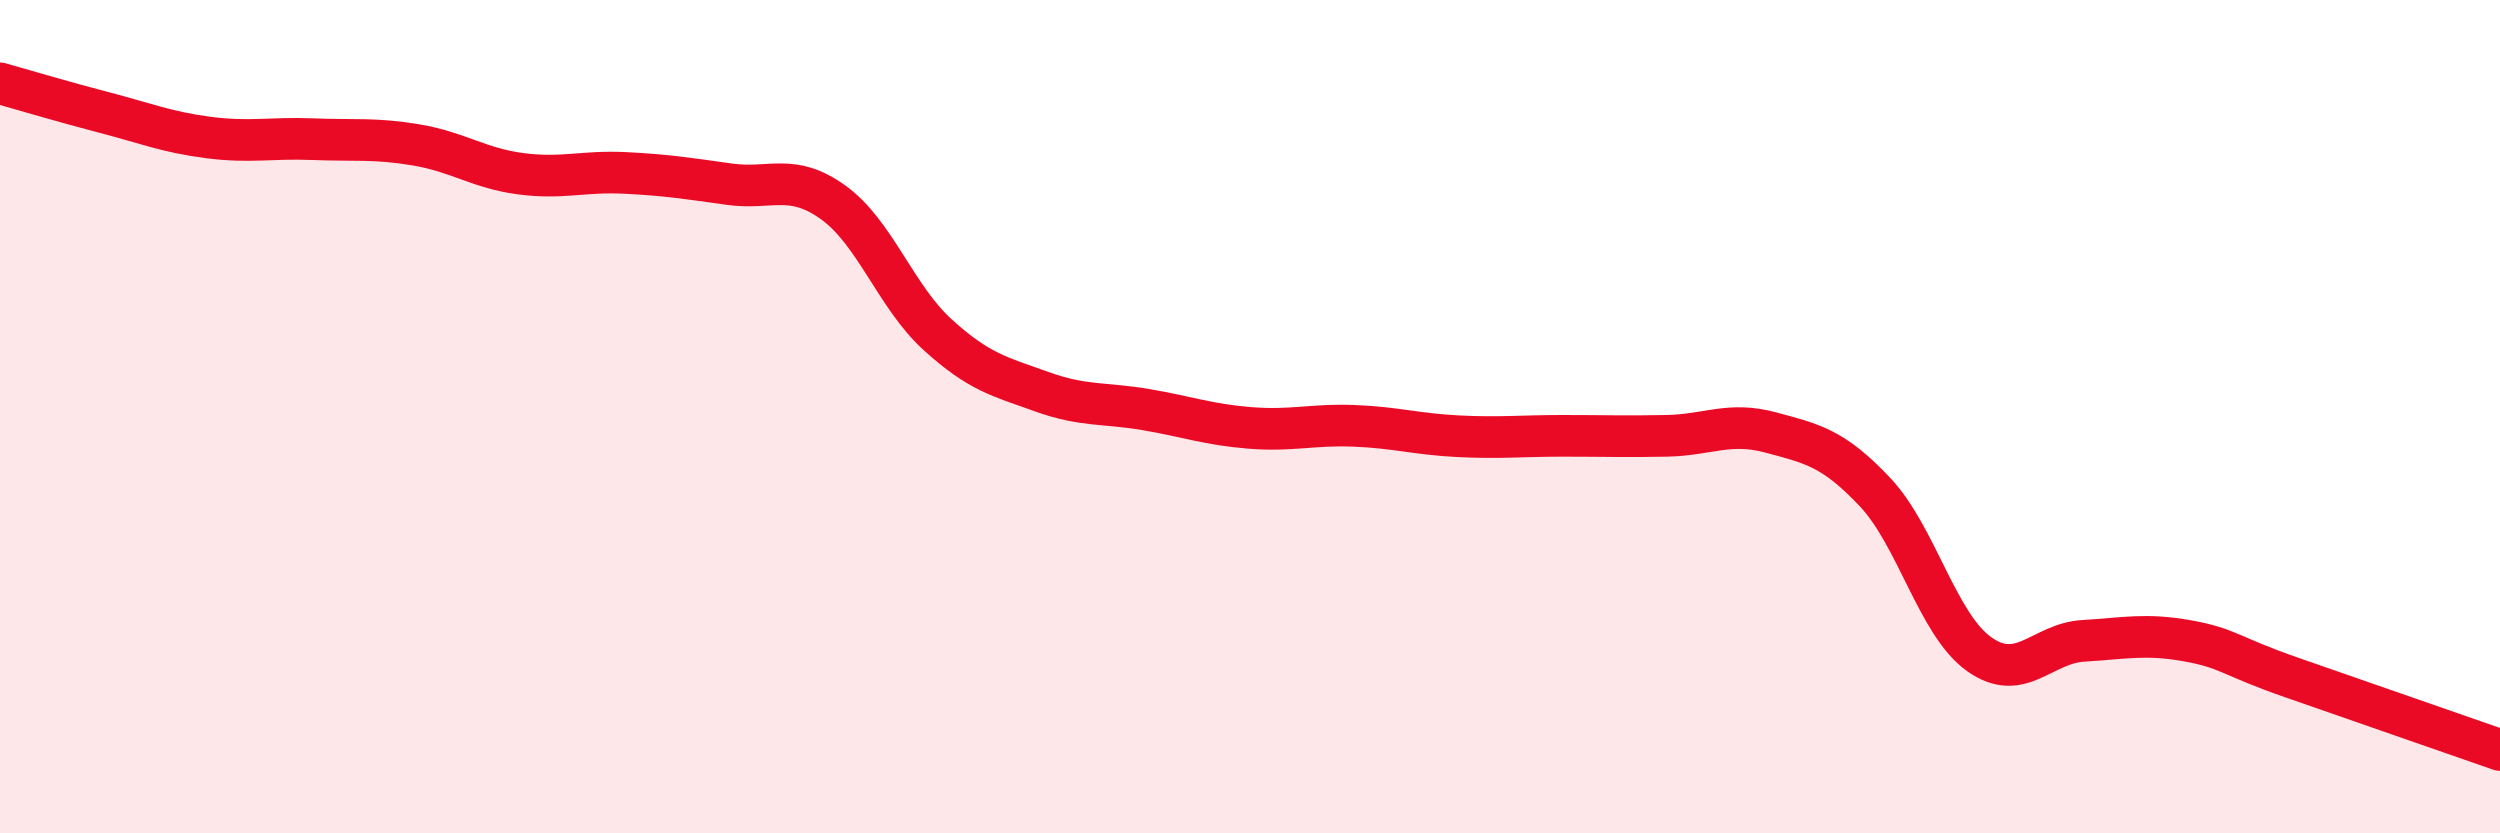
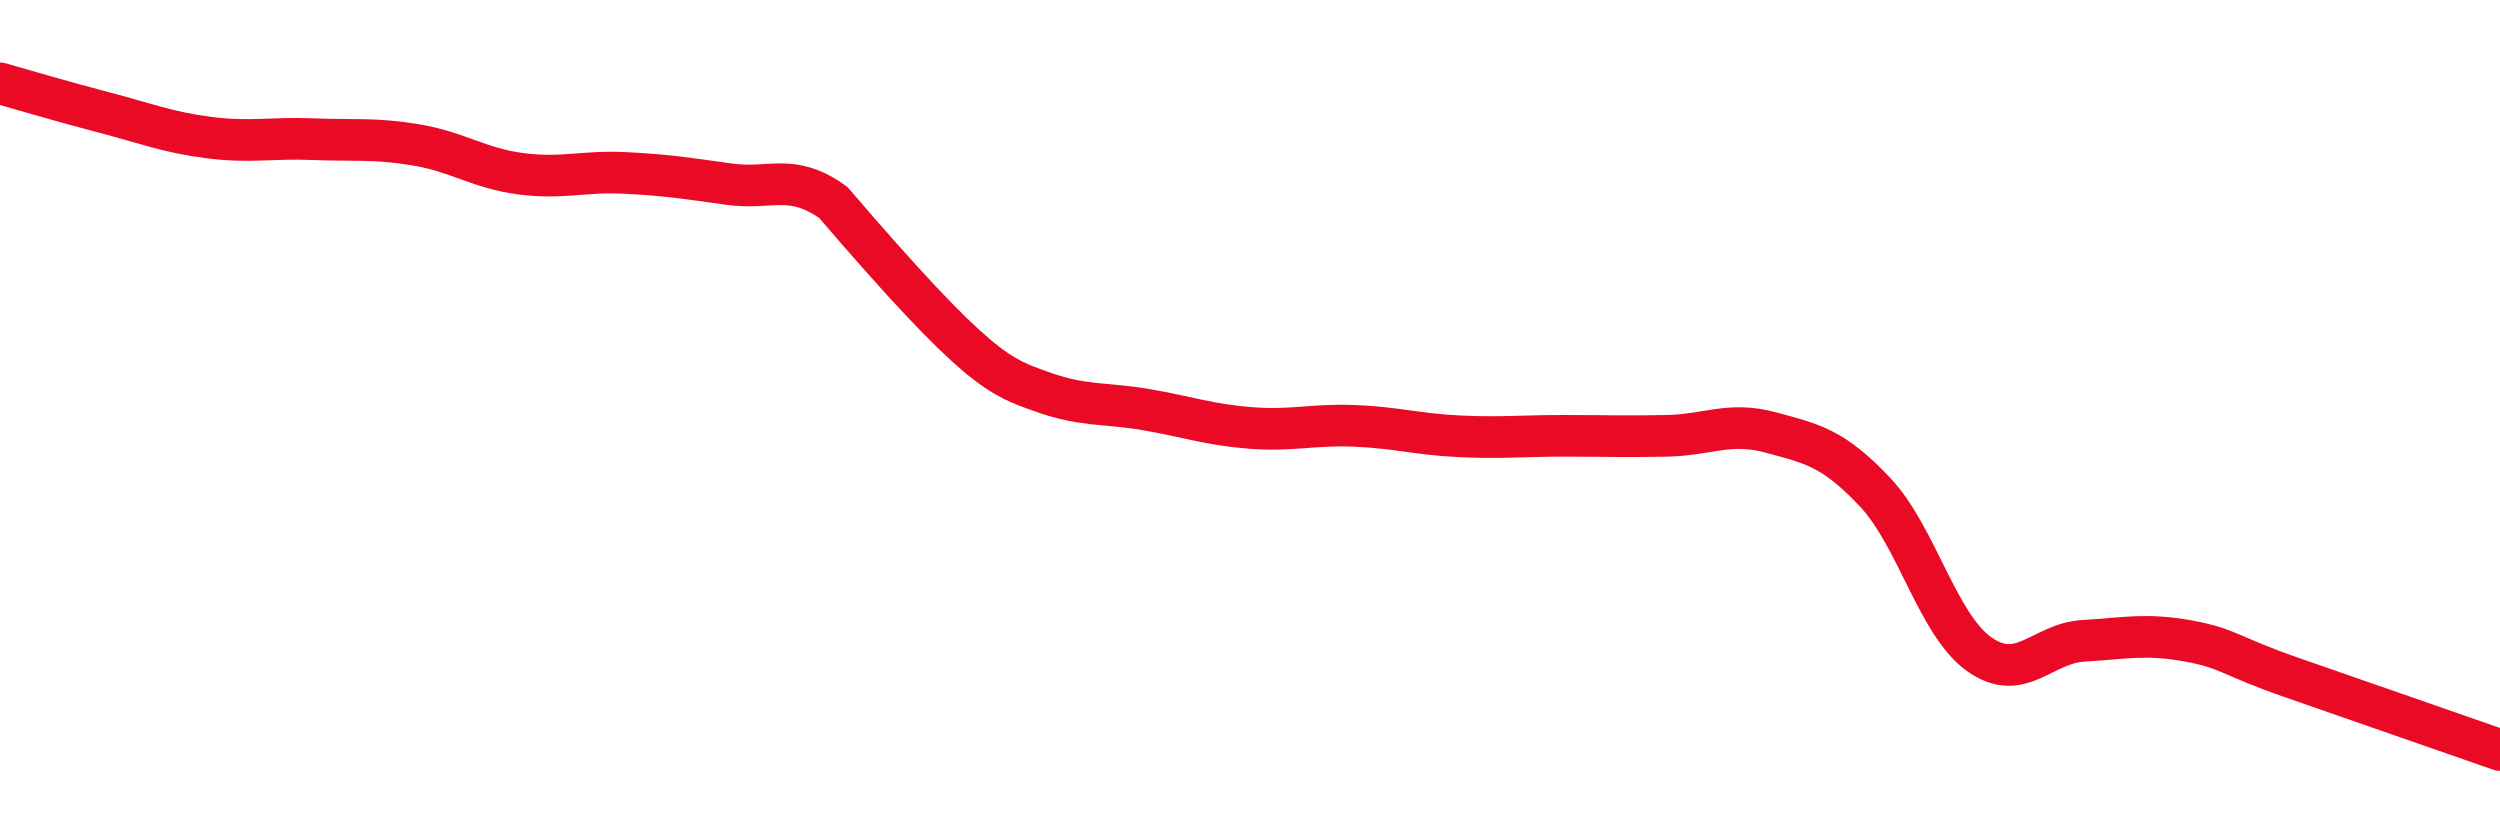
<svg xmlns="http://www.w3.org/2000/svg" width="60" height="20" viewBox="0 0 60 20">
-   <path d="M 0,2 C 0.5,2.14 1.5,2.44 2.5,2.7 C 3.5,2.96 4,3.17 5,3.3 C 6,3.43 6.5,3.3 7.5,3.34 C 8.5,3.38 9,3.31 10,3.48 C 11,3.65 11.5,4.04 12.5,4.17 C 13.5,4.3 14,4.1 15,4.15 C 16,4.2 16.5,4.28 17.5,4.42 C 18.5,4.56 19,4.14 20,4.86 C 21,5.58 21.5,7.12 22.5,8.03 C 23.5,8.94 24,9.04 25,9.4 C 26,9.76 26.5,9.66 27.5,9.83 C 28.5,10 29,10.19 30,10.27 C 31,10.35 31.5,10.18 32.5,10.22 C 33.5,10.26 34,10.42 35,10.47 C 36,10.52 36.5,10.46 37.5,10.46 C 38.5,10.46 39,10.48 40,10.46 C 41,10.44 41.5,10.11 42.5,10.38 C 43.5,10.65 44,10.75 45,11.81 C 46,12.87 46.5,14.99 47.5,15.7 C 48.5,16.41 49,15.44 50,15.38 C 51,15.32 51.5,15.2 52.5,15.38 C 53.5,15.56 53.5,15.74 55,16.26 C 56.5,16.78 59,17.65 60,18L60 20L0 20Z" fill="#EB0A25" opacity="0.1" stroke-linecap="round" stroke-linejoin="round" />
-   <path d="M 0,2 C 0.5,2.14 1.5,2.44 2.5,2.7 C 3.5,2.96 4,3.17 5,3.3 C 6,3.43 6.5,3.3 7.5,3.34 C 8.5,3.38 9,3.31 10,3.48 C 11,3.65 11.5,4.04 12.5,4.17 C 13.5,4.3 14,4.1 15,4.15 C 16,4.2 16.5,4.28 17.5,4.42 C 18.5,4.56 19,4.14 20,4.86 C 21,5.58 21.5,7.12 22.5,8.03 C 23.5,8.94 24,9.04 25,9.4 C 26,9.76 26.5,9.66 27.5,9.83 C 28.5,10 29,10.19 30,10.27 C 31,10.35 31.5,10.18 32.5,10.22 C 33.5,10.26 34,10.42 35,10.47 C 36,10.52 36.5,10.46 37.5,10.46 C 38.5,10.46 39,10.48 40,10.46 C 41,10.44 41.5,10.11 42.5,10.38 C 43.5,10.65 44,10.75 45,11.81 C 46,12.87 46.5,14.99 47.5,15.7 C 48.5,16.41 49,15.44 50,15.38 C 51,15.32 51.5,15.2 52.5,15.38 C 53.5,15.56 53.5,15.74 55,16.26 C 56.5,16.78 59,17.65 60,18" stroke="#EB0A25" stroke-width="1" fill="none" stroke-linecap="round" stroke-linejoin="round" />
+   <path d="M 0,2 C 0.5,2.14 1.5,2.44 2.5,2.7 C 3.5,2.96 4,3.17 5,3.3 C 6,3.43 6.5,3.3 7.5,3.34 C 8.5,3.38 9,3.31 10,3.48 C 11,3.65 11.5,4.04 12.5,4.17 C 13.5,4.3 14,4.1 15,4.15 C 16,4.2 16.5,4.28 17.5,4.42 C 18.5,4.56 19,4.14 20,4.86 C 23.5,8.94 24,9.04 25,9.4 C 26,9.76 26.5,9.66 27.5,9.83 C 28.5,10 29,10.19 30,10.27 C 31,10.35 31.5,10.18 32.5,10.22 C 33.5,10.26 34,10.42 35,10.47 C 36,10.52 36.5,10.46 37.5,10.46 C 38.5,10.46 39,10.48 40,10.46 C 41,10.44 41.5,10.11 42.5,10.38 C 43.5,10.65 44,10.75 45,11.81 C 46,12.87 46.5,14.99 47.5,15.7 C 48.5,16.41 49,15.44 50,15.38 C 51,15.32 51.5,15.2 52.5,15.38 C 53.5,15.56 53.5,15.74 55,16.26 C 56.5,16.78 59,17.65 60,18" stroke="#EB0A25" stroke-width="1" fill="none" stroke-linecap="round" stroke-linejoin="round" />
</svg>